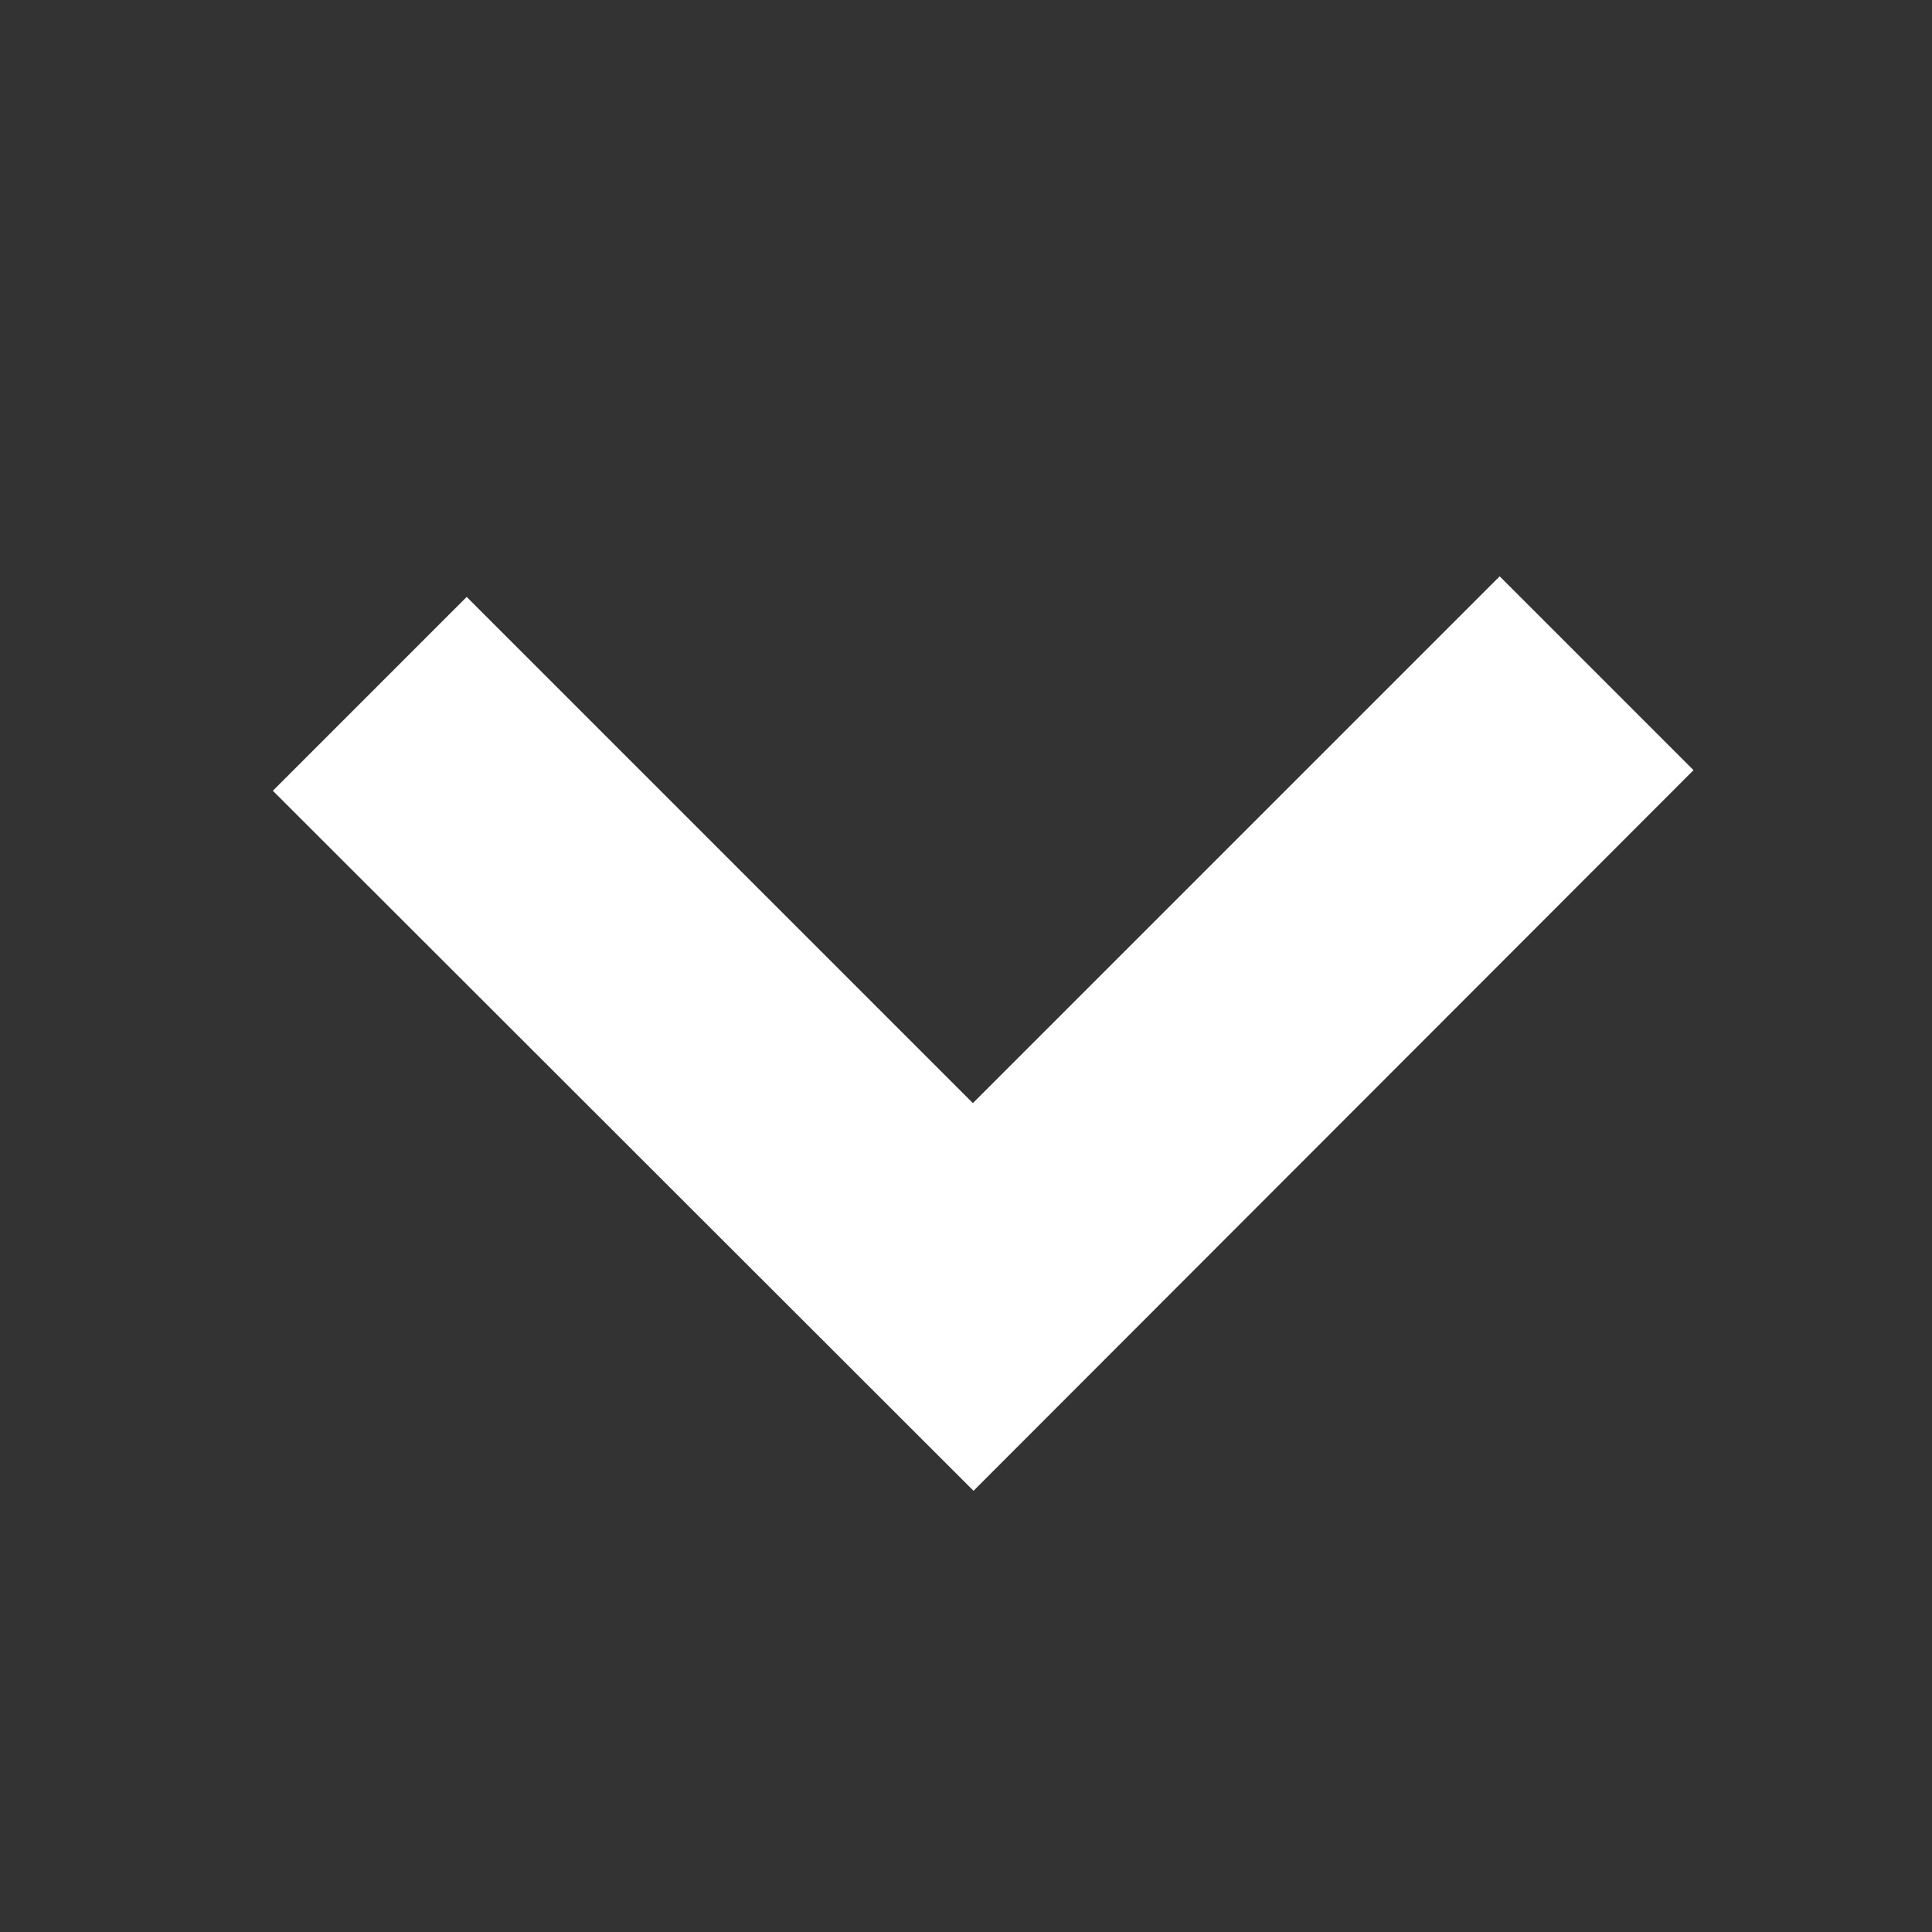
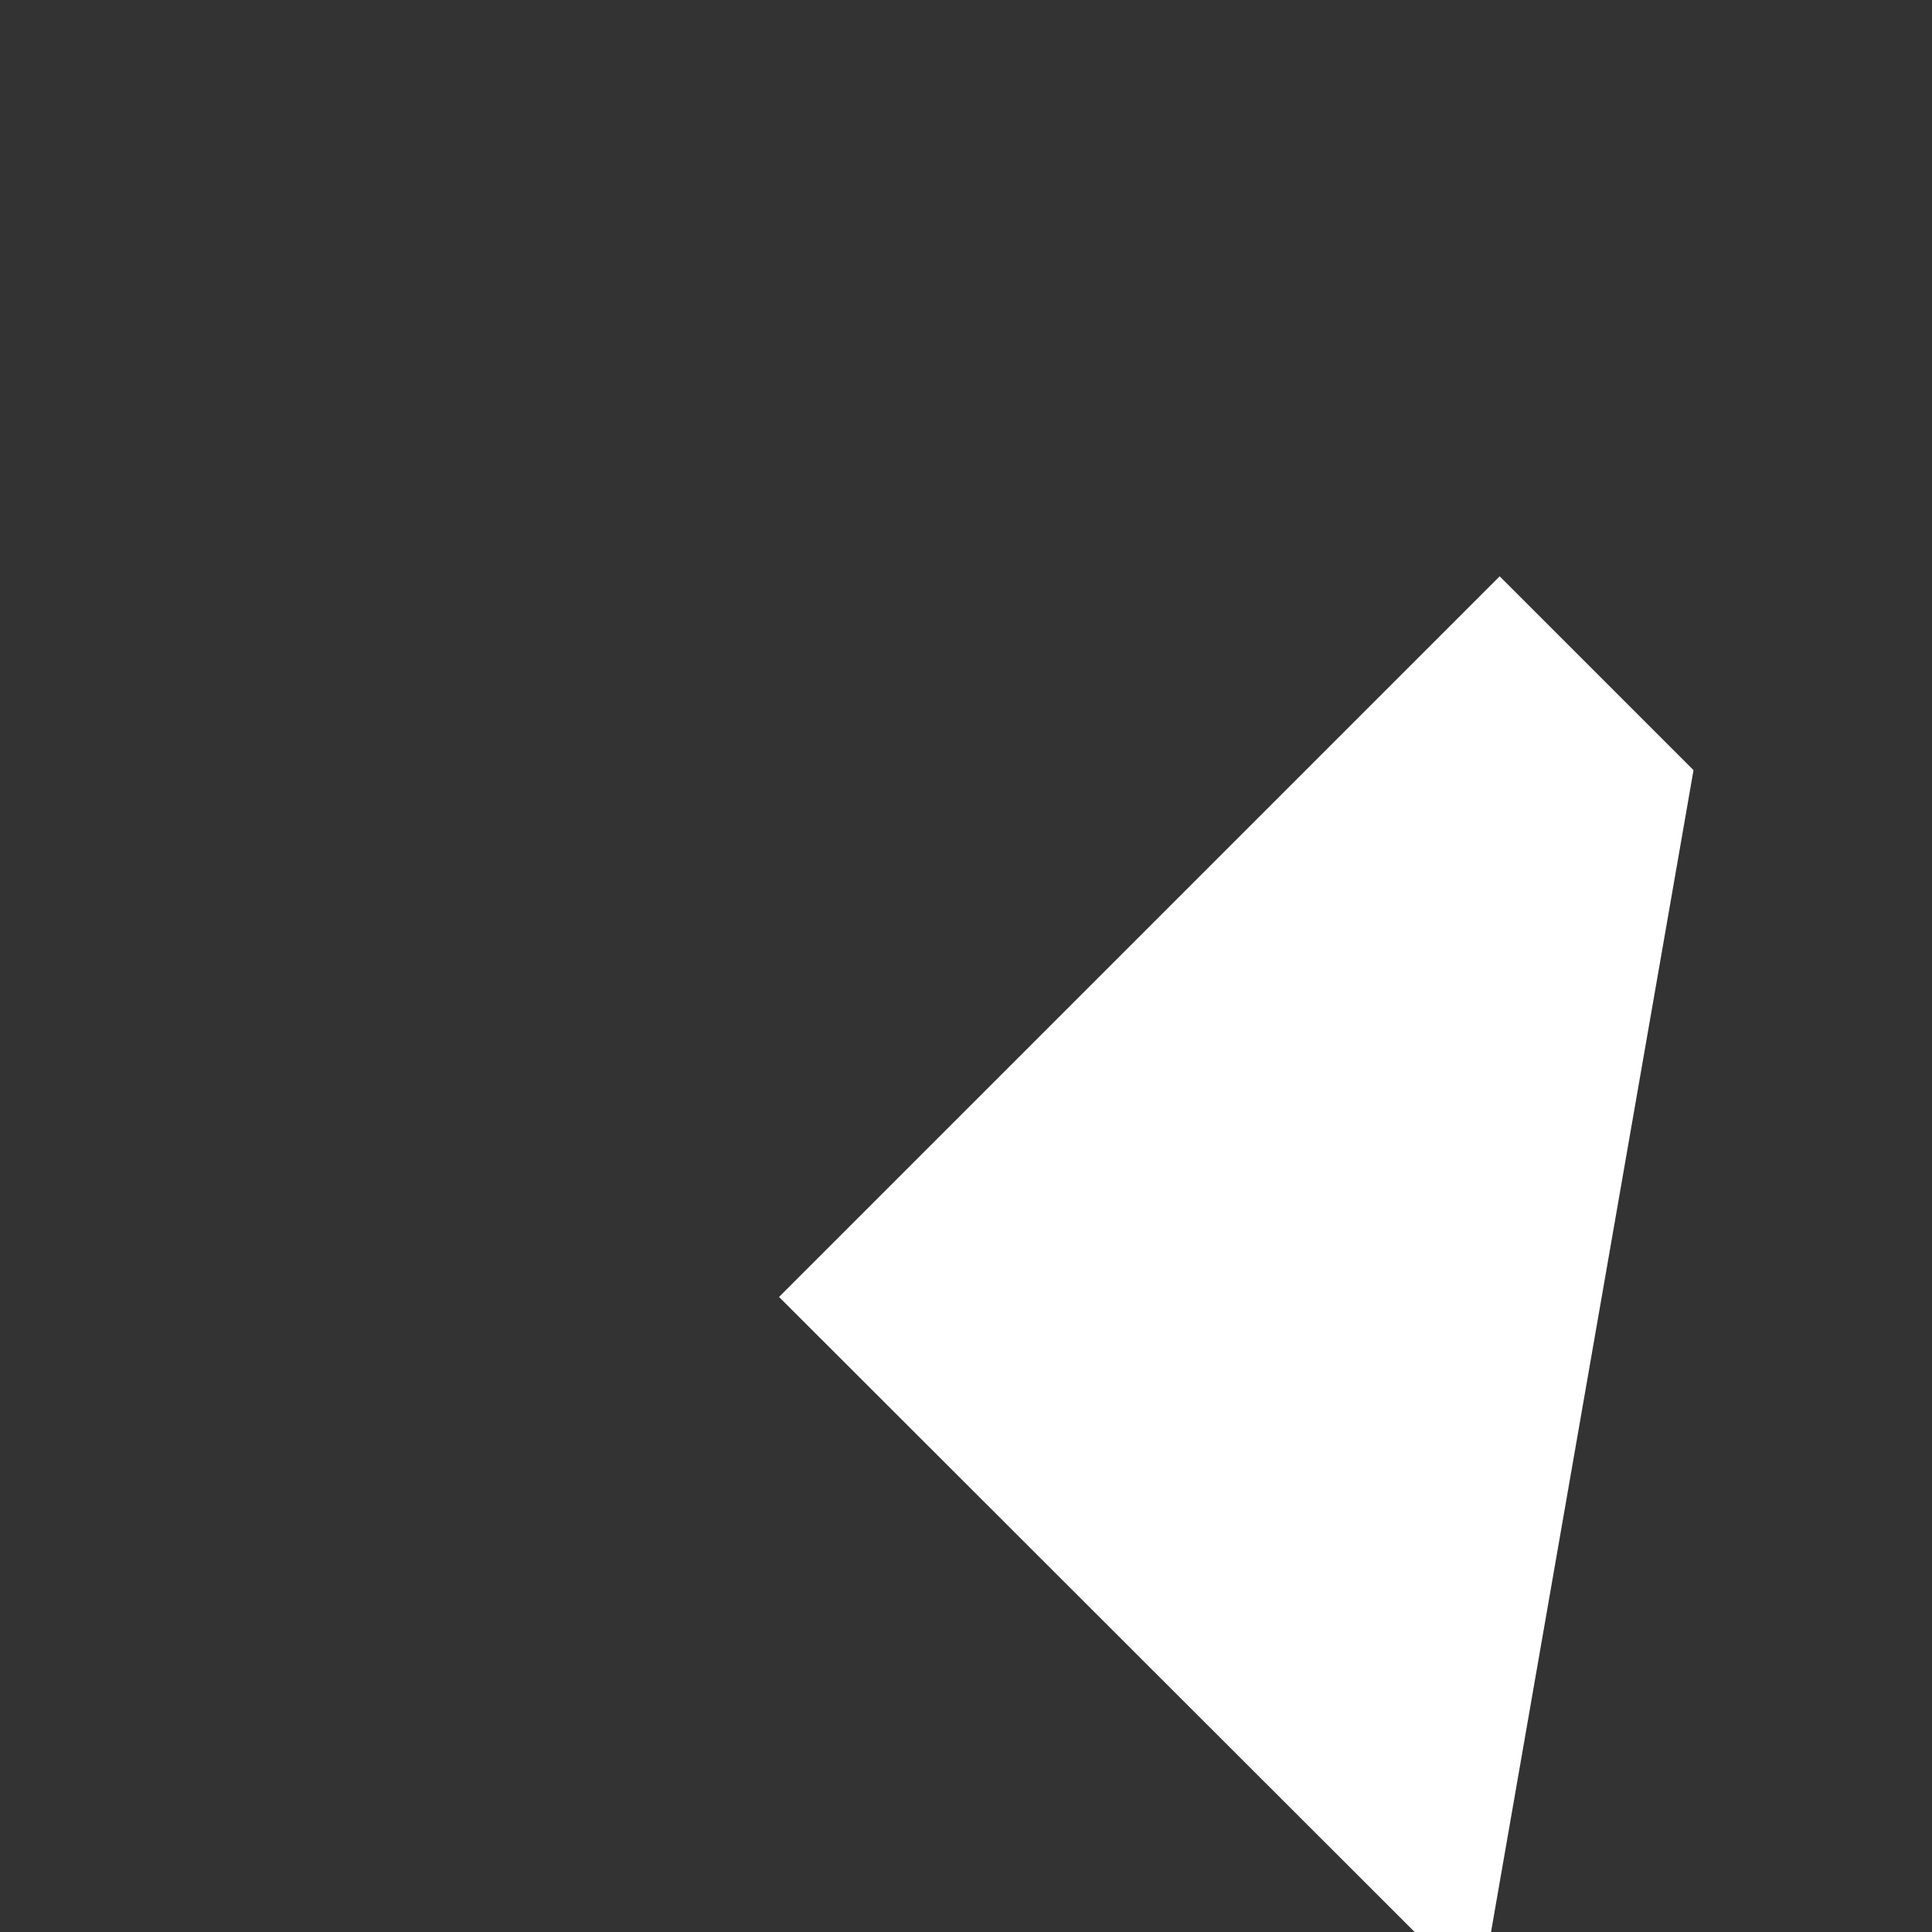
<svg xmlns="http://www.w3.org/2000/svg" version="1.1" id="Capa_1" x="0px" y="0px" viewBox="0 0 300 300" style="enable-background:new 0 0 300 300;" xml:space="preserve">
  <rect x="0" y="0" width="300" height="300" fill="#333333" stroke="none" />
  <g id="Group_18" transform="translate(-37.632 -116.71) rotate(90)">
-     <path style="fill:#FFFFFF;" id="Path_323" d="M236.3-300.6l-30.1,30.1l81.8,81.8l-78.6,78.6l30.1,30.1l108.7-108.8L236.3-300.6z" />
+     <path style="fill:#FFFFFF;" id="Path_323" d="M236.3-300.6l-30.1,30.1l81.8,81.8l30.1,30.1l108.7-108.8L236.3-300.6z" />
  </g>
</svg>